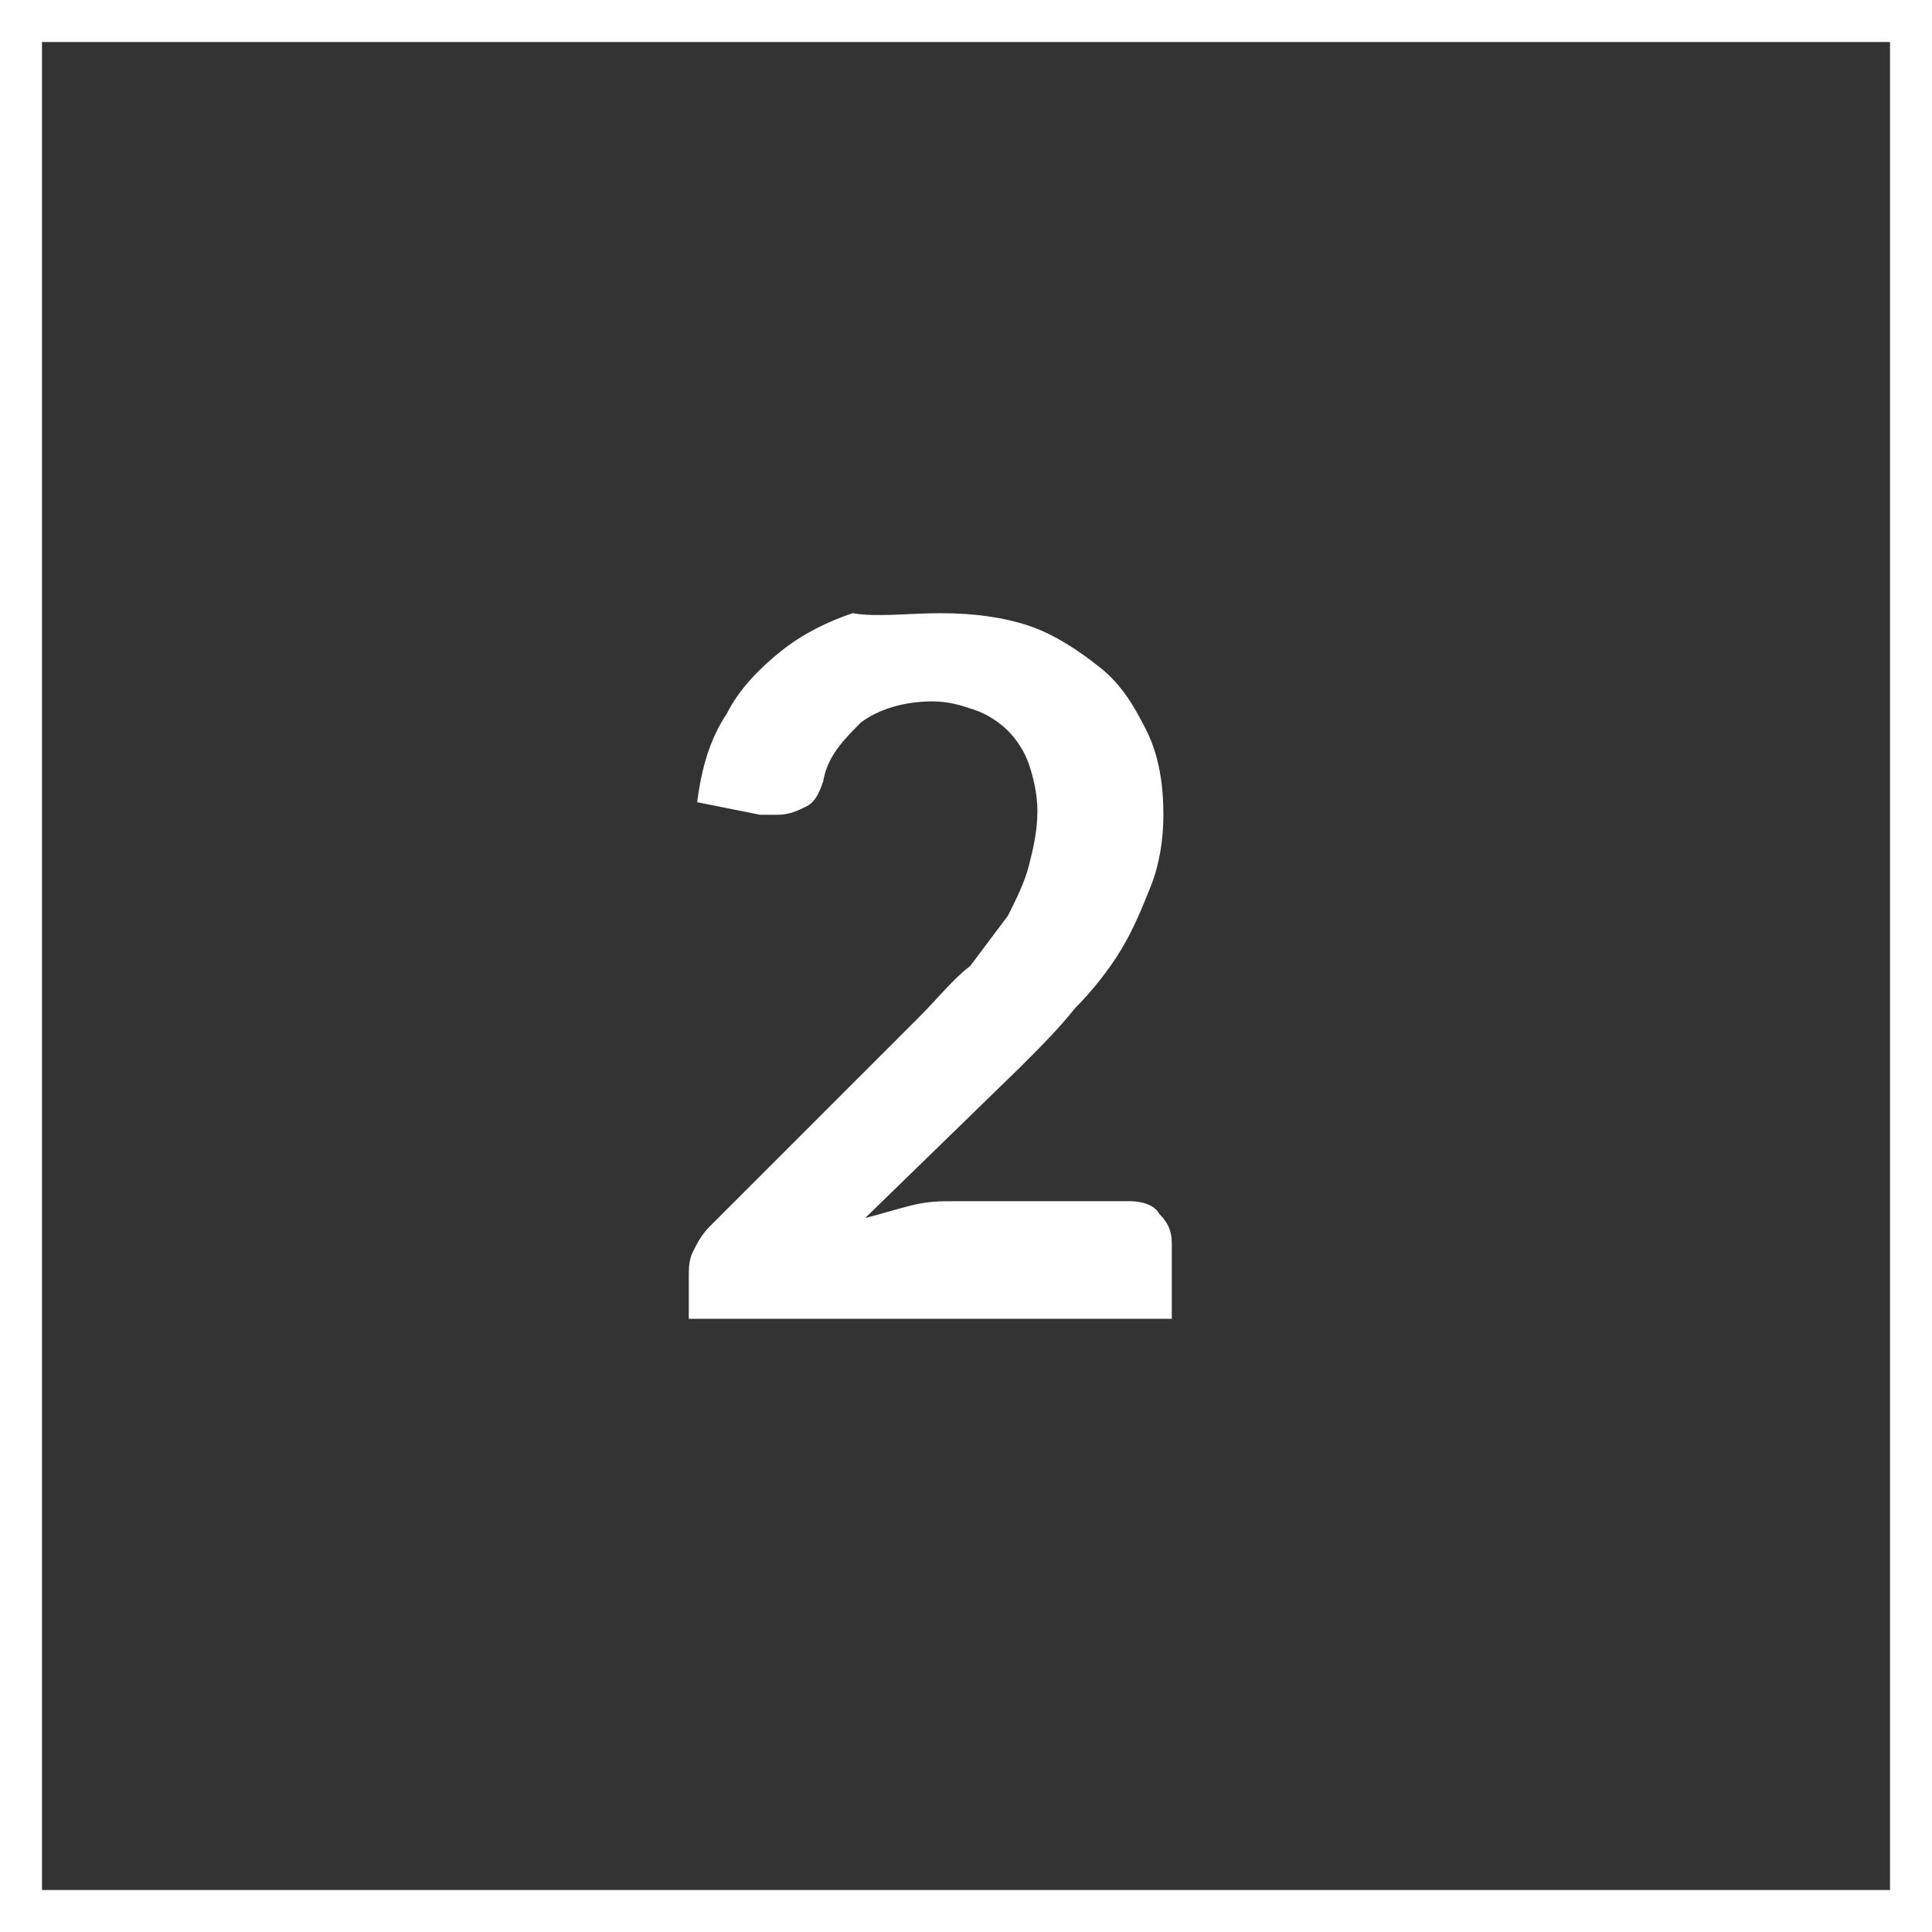
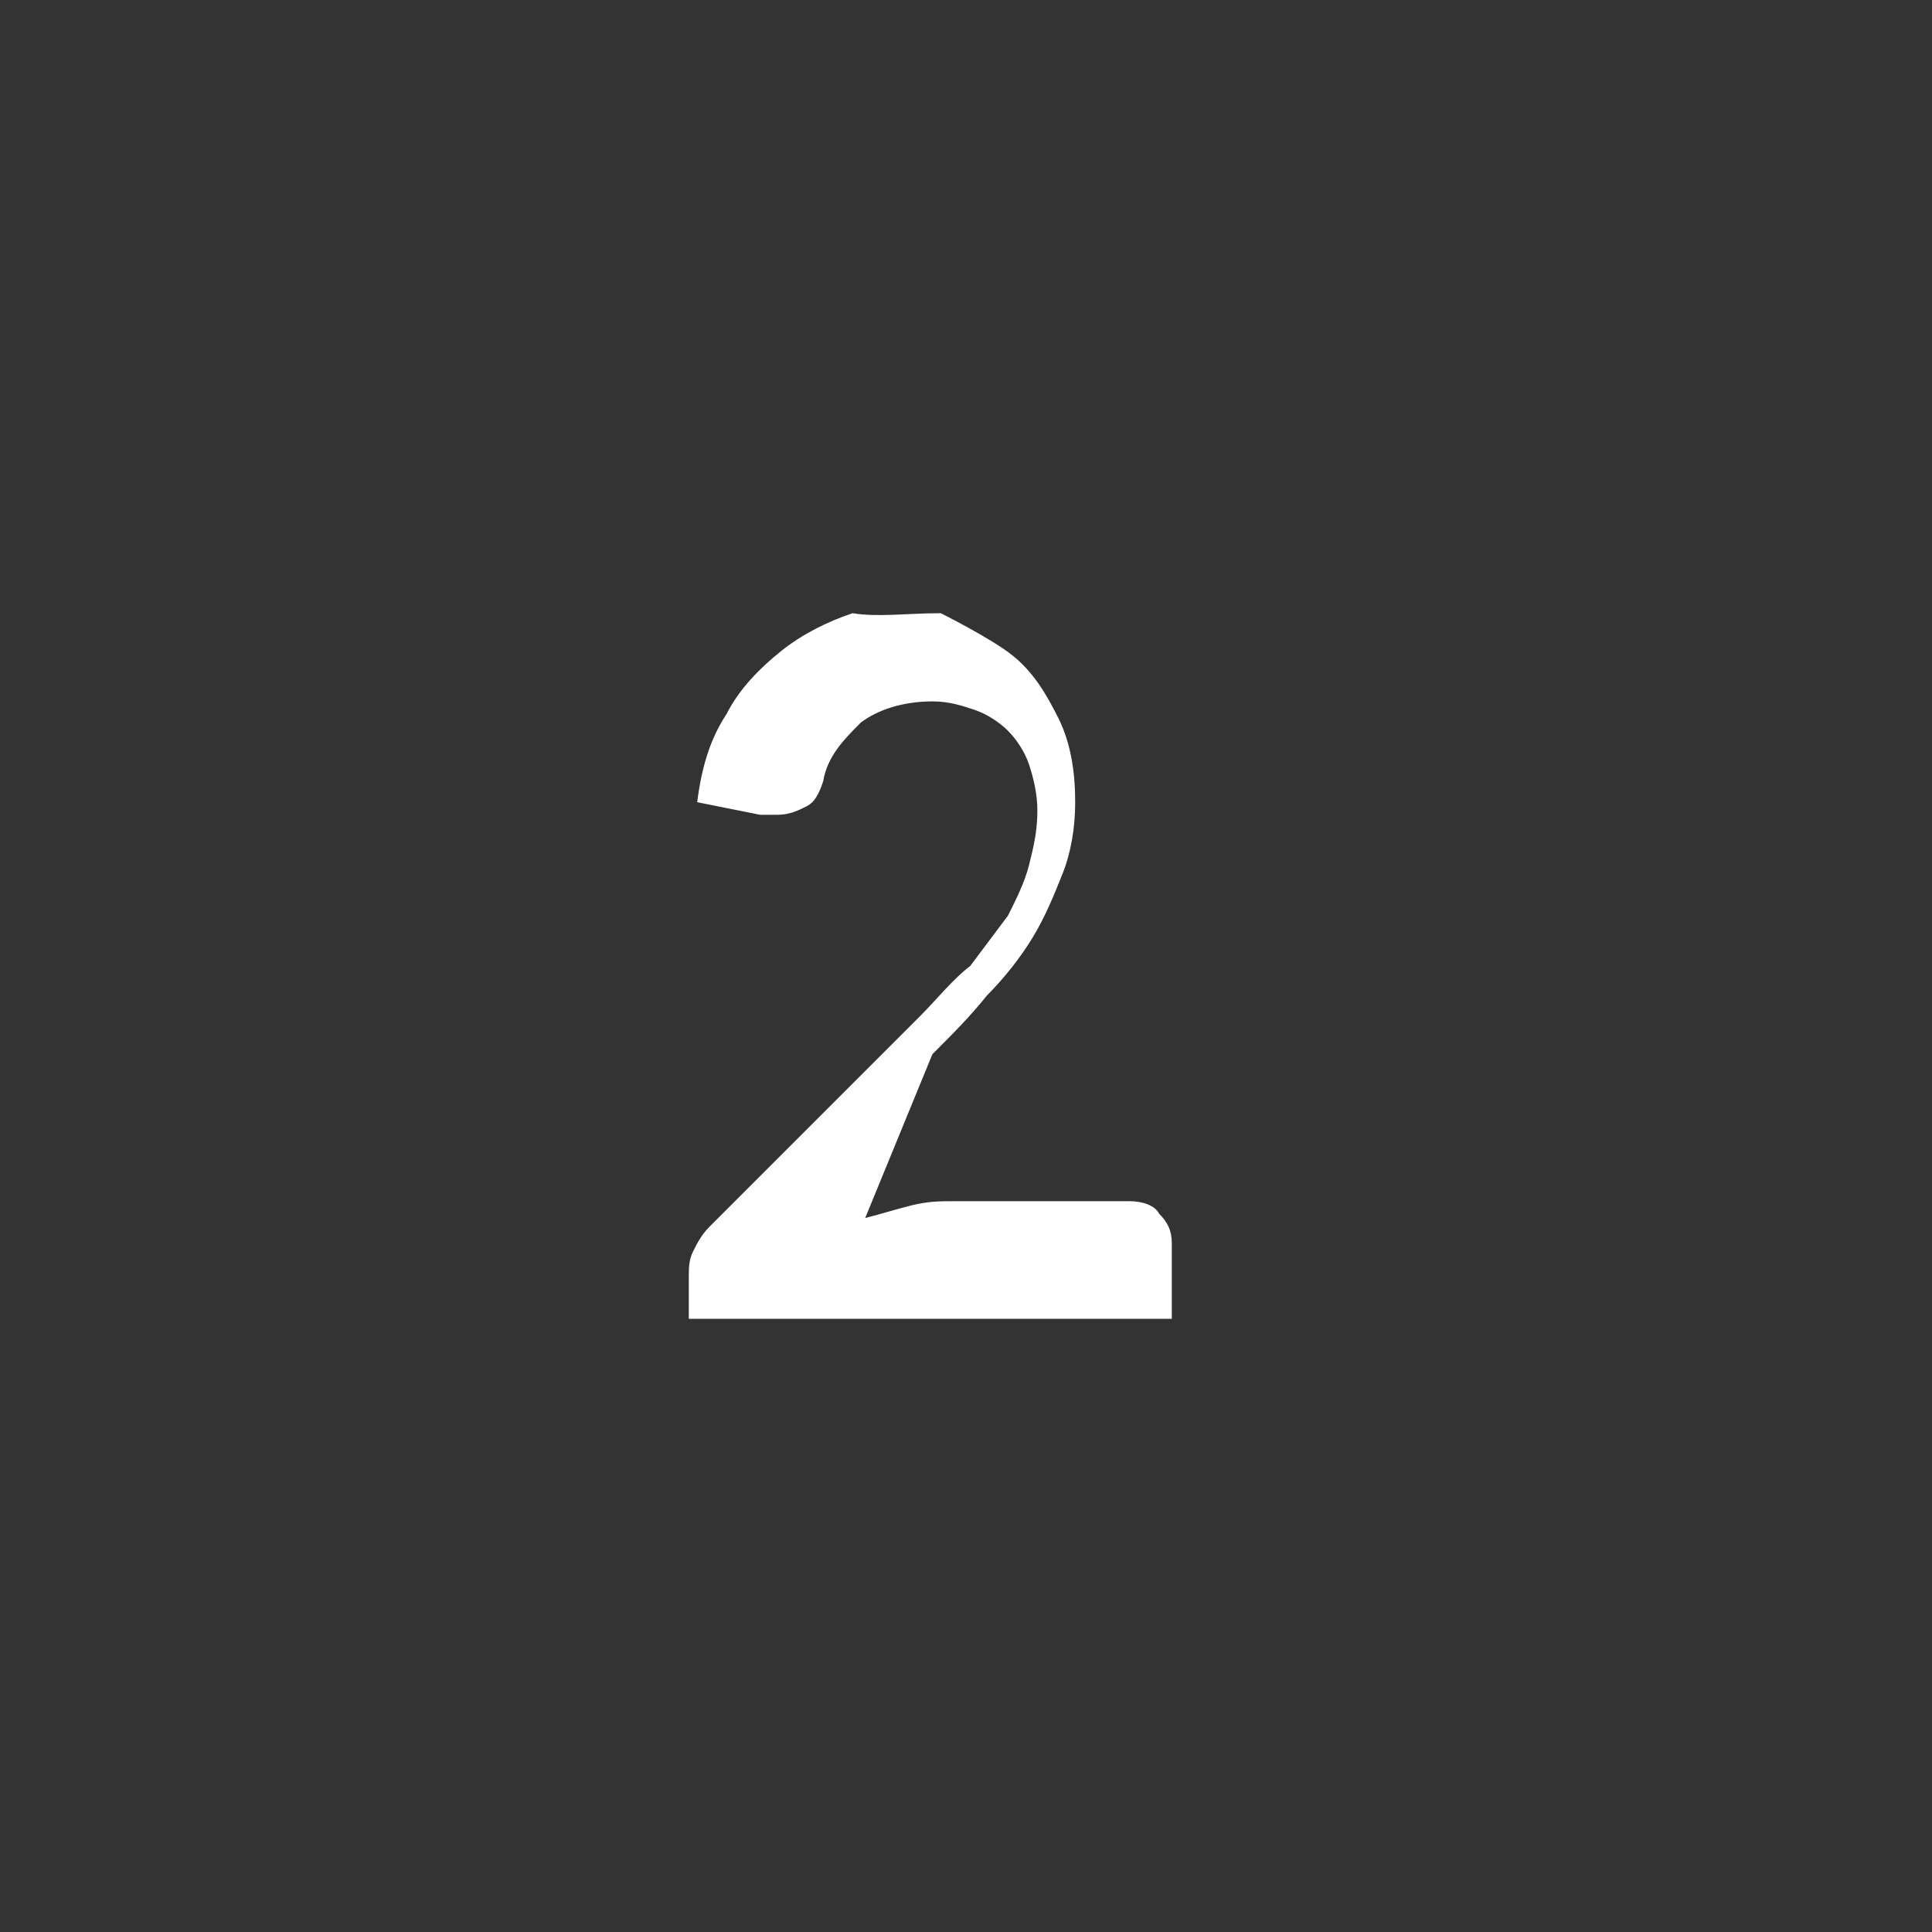
<svg xmlns="http://www.w3.org/2000/svg" version="1.1" id="Lager_1" x="0px" y="0px" viewBox="0 0 46 46" style="enable-background:new 0 0 46 46;" xml:space="preserve">
  <rect x="0" y="0" width="46" height="46" fill="#333333" stroke="none" />
  <style type="text/css">
	.st0{fill:none;stroke:#FFFFFF;stroke-miterlimit:10;}
	.st1{fill:#FFFFFF;}
</style>
  <g>
-     <rect x="0.5" y="0.5" class="st0" width="45" height="45" />
    <g>
      <g>
-         <path class="st1" d="M22.4,14.6c0.8,0,1.5,0.1,2.1,0.3s1.2,0.6,1.7,1c0.5,0.4,0.8,0.9,1.1,1.5s0.4,1.3,0.4,2     c0,0.6-0.1,1.2-0.3,1.7c-0.2,0.5-0.4,1-0.7,1.5c-0.3,0.5-0.7,1-1.1,1.4c-0.4,0.5-0.8,0.9-1.3,1.4L20.6,29     c0.4-0.1,0.7-0.2,1.1-0.3s0.7-0.1,1-0.1h4.2c0.3,0,0.6,0.1,0.7,0.3c0.2,0.2,0.3,0.4,0.3,0.7v1.8H16.4v-1c0-0.2,0-0.4,0.1-0.6     c0.1-0.2,0.2-0.4,0.4-0.6l5-5c0.4-0.4,0.8-0.9,1.2-1.2c0.3-0.4,0.6-0.8,0.9-1.2c0.2-0.4,0.4-0.8,0.5-1.2c0.1-0.4,0.2-0.8,0.2-1.3     c0-0.4-0.1-0.8-0.2-1.1c-0.1-0.3-0.3-0.6-0.5-0.8c-0.2-0.2-0.5-0.4-0.8-0.5c-0.3-0.1-0.6-0.2-1-0.2c-0.7,0-1.3,0.2-1.7,0.5     c-0.4,0.4-0.8,0.8-0.9,1.4c-0.1,0.3-0.2,0.5-0.4,0.6c-0.2,0.1-0.4,0.2-0.7,0.2c-0.1,0-0.2,0-0.4,0l-1.5-0.3     c0.1-0.8,0.3-1.5,0.7-2.1c0.3-0.6,0.8-1.1,1.3-1.5c0.5-0.4,1.1-0.7,1.7-0.9C20.9,14.7,21.6,14.6,22.4,14.6z" />
+         <path class="st1" d="M22.4,14.6s1.2,0.6,1.7,1c0.5,0.4,0.8,0.9,1.1,1.5s0.4,1.3,0.4,2     c0,0.6-0.1,1.2-0.3,1.7c-0.2,0.5-0.4,1-0.7,1.5c-0.3,0.5-0.7,1-1.1,1.4c-0.4,0.5-0.8,0.9-1.3,1.4L20.6,29     c0.4-0.1,0.7-0.2,1.1-0.3s0.7-0.1,1-0.1h4.2c0.3,0,0.6,0.1,0.7,0.3c0.2,0.2,0.3,0.4,0.3,0.7v1.8H16.4v-1c0-0.2,0-0.4,0.1-0.6     c0.1-0.2,0.2-0.4,0.4-0.6l5-5c0.4-0.4,0.8-0.9,1.2-1.2c0.3-0.4,0.6-0.8,0.9-1.2c0.2-0.4,0.4-0.8,0.5-1.2c0.1-0.4,0.2-0.8,0.2-1.3     c0-0.4-0.1-0.8-0.2-1.1c-0.1-0.3-0.3-0.6-0.5-0.8c-0.2-0.2-0.5-0.4-0.8-0.5c-0.3-0.1-0.6-0.2-1-0.2c-0.7,0-1.3,0.2-1.7,0.5     c-0.4,0.4-0.8,0.8-0.9,1.4c-0.1,0.3-0.2,0.5-0.4,0.6c-0.2,0.1-0.4,0.2-0.7,0.2c-0.1,0-0.2,0-0.4,0l-1.5-0.3     c0.1-0.8,0.3-1.5,0.7-2.1c0.3-0.6,0.8-1.1,1.3-1.5c0.5-0.4,1.1-0.7,1.7-0.9C20.9,14.7,21.6,14.6,22.4,14.6z" />
      </g>
    </g>
  </g>
</svg>